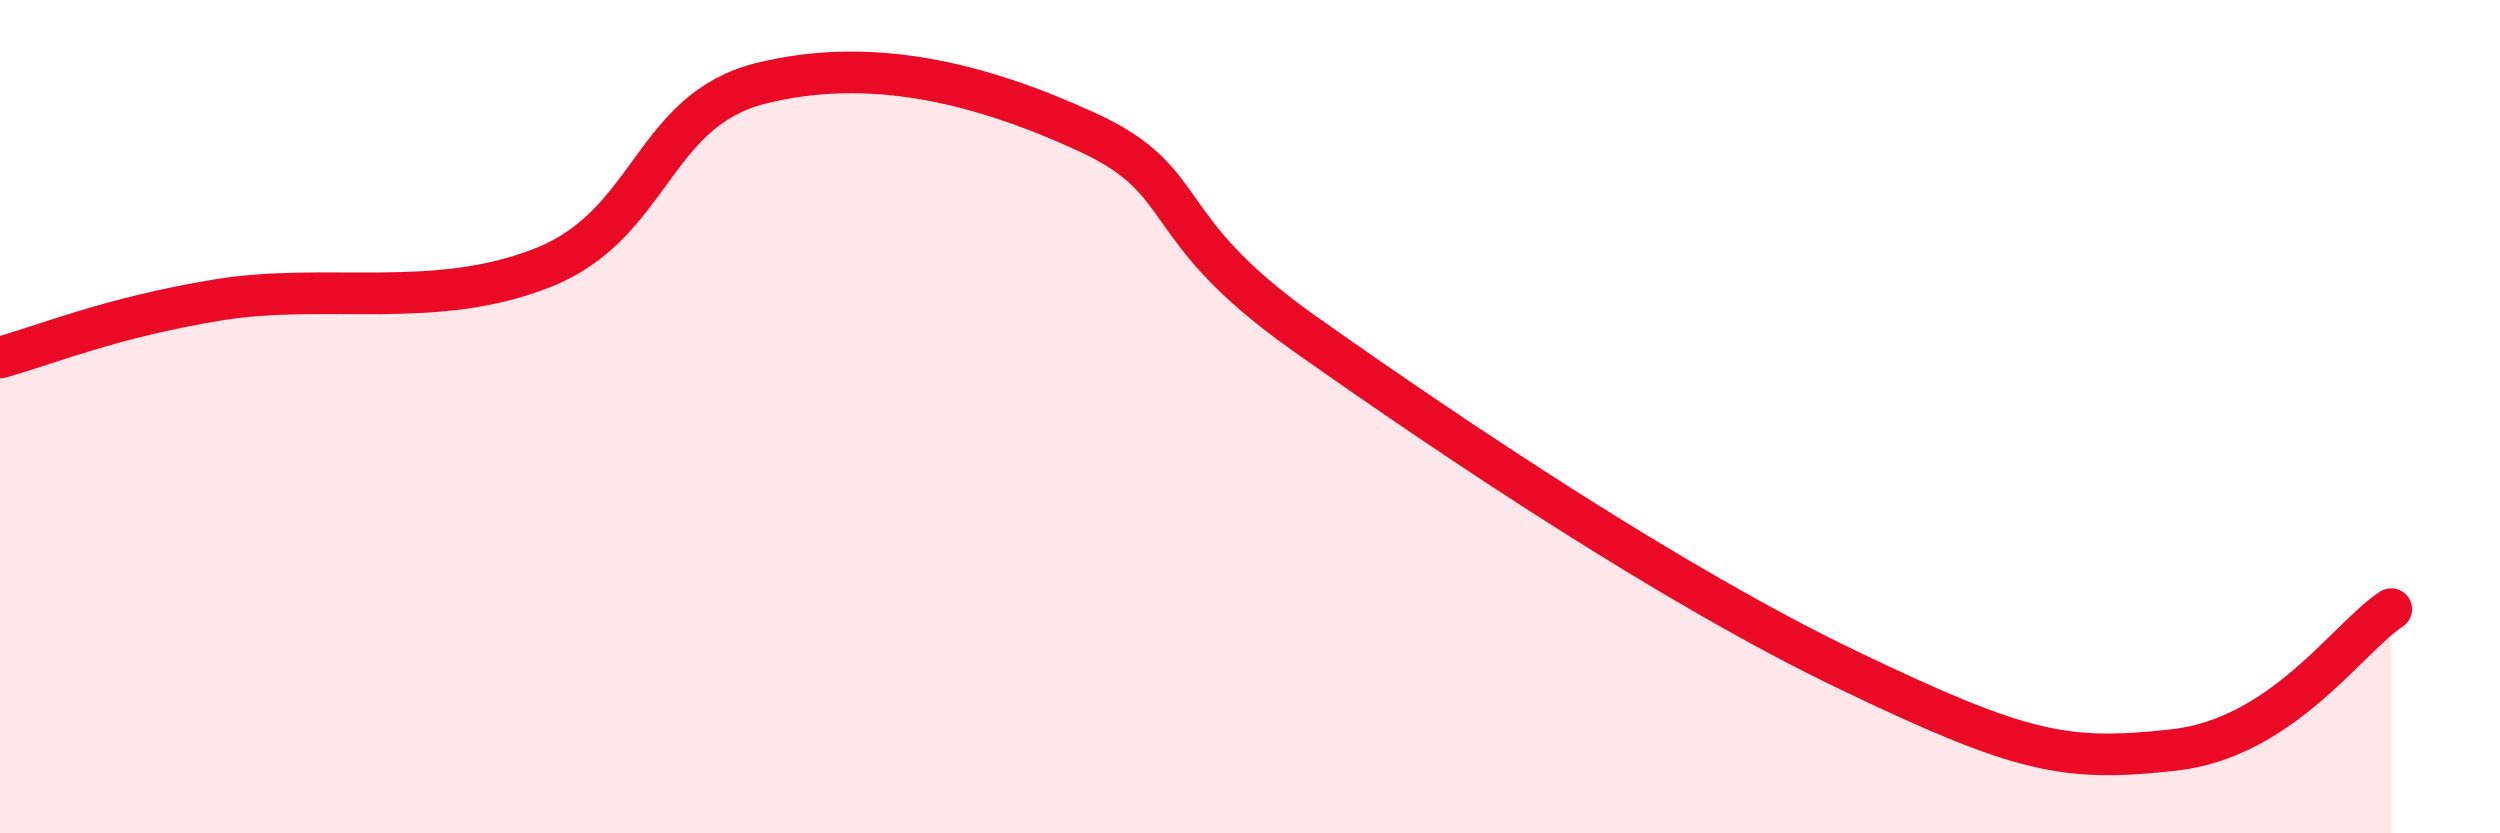
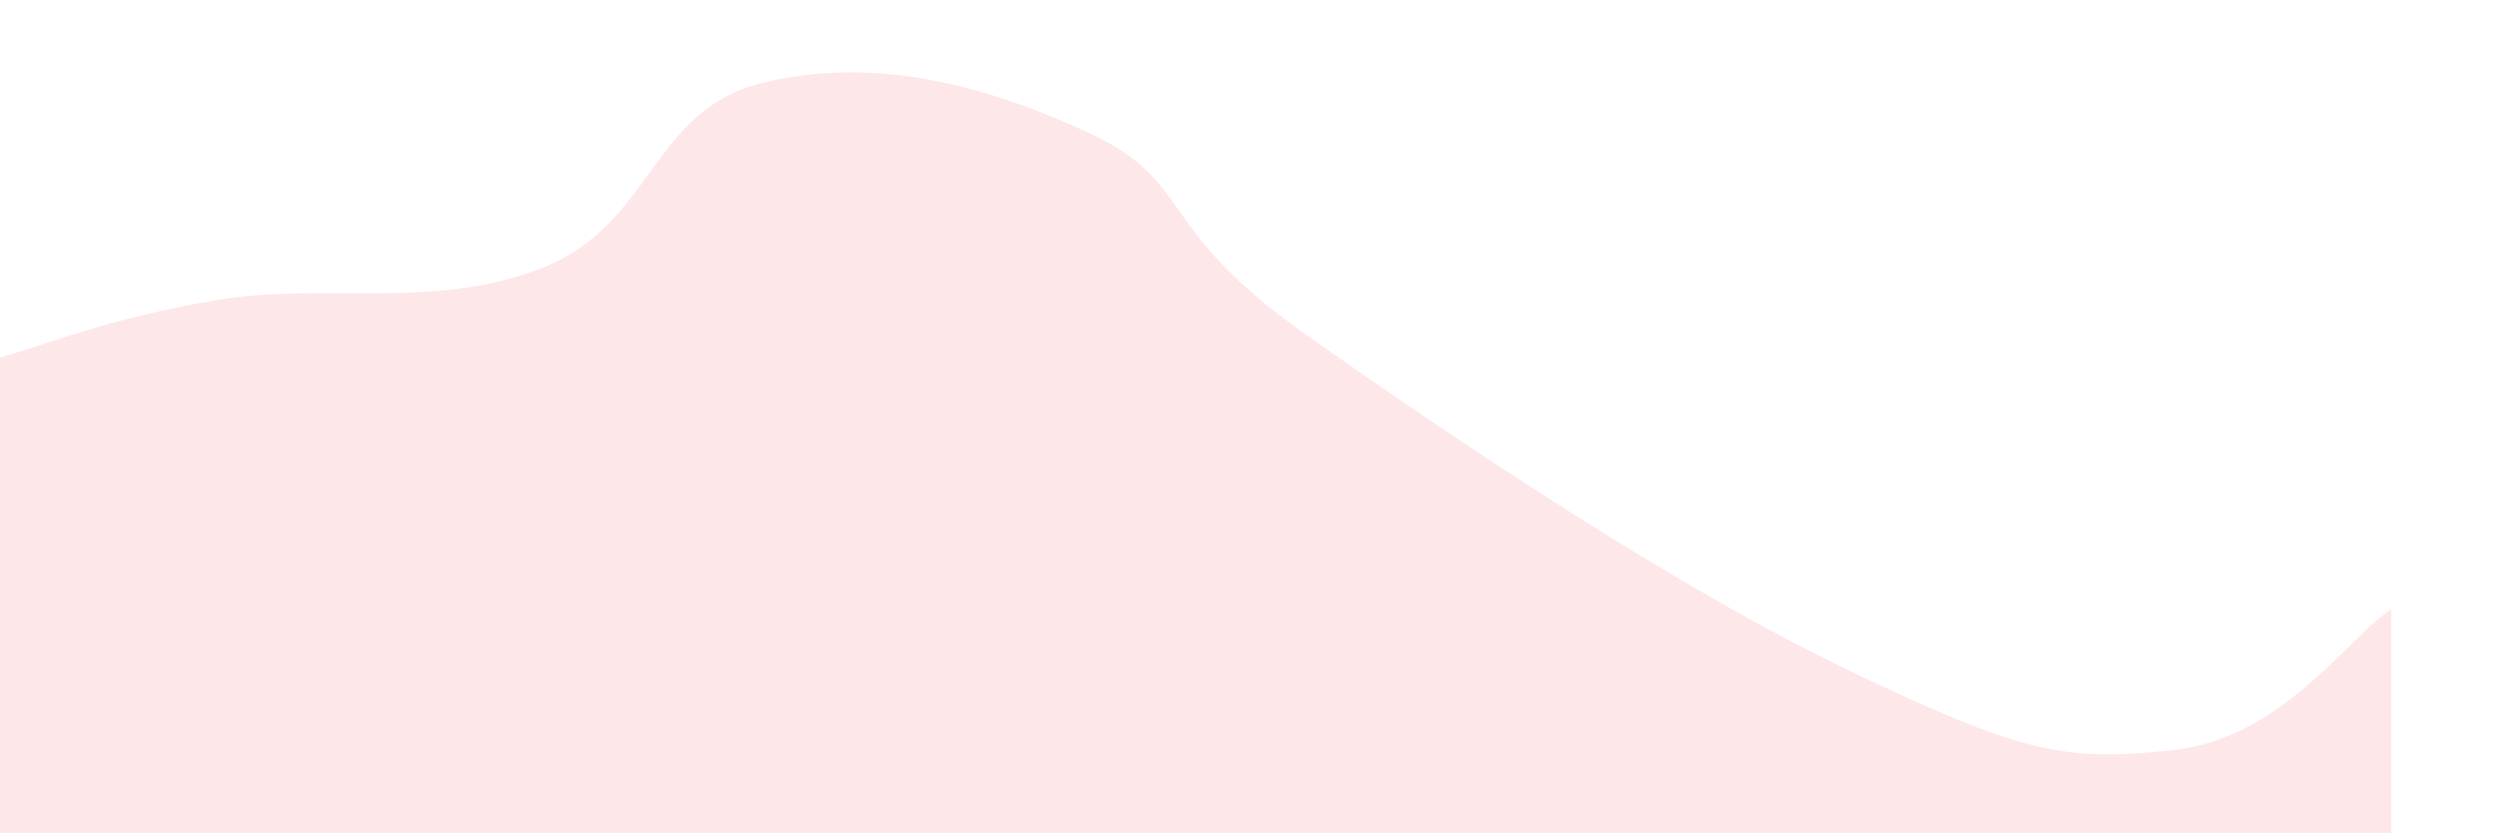
<svg xmlns="http://www.w3.org/2000/svg" width="60" height="20" viewBox="0 0 60 20">
  <path d="M 0,8.58 C 1.04,8.3 2.61,7.63 5.22,7.2 C 7.83,6.77 10.43,7.46 13.04,6.42 C 15.65,5.38 15.65,2.65 18.26,2 C 20.87,1.35 23.48,1.97 26.09,3.17 C 28.7,4.37 27.65,5.42 31.3,8 C 34.95,10.58 40.18,14.08 44.35,16.08 C 48.52,18.08 49.56,18.29 52.17,18 C 54.78,17.71 56.35,15.3 57.39,14.62L57.39 20L0 20Z" fill="#EB0A25" opacity="0.1" stroke-linecap="round" stroke-linejoin="round" />
-   <path d="M 0,8.58 C 1.04,8.3 2.61,7.63 5.22,7.2 C 7.83,6.77 10.43,7.46 13.04,6.42 C 15.65,5.38 15.65,2.65 18.26,2 C 20.87,1.35 23.48,1.97 26.09,3.17 C 28.7,4.37 27.65,5.42 31.3,8 C 34.95,10.58 40.18,14.08 44.35,16.08 C 48.52,18.08 49.56,18.29 52.17,18 C 54.78,17.71 56.35,15.3 57.39,14.62" stroke="#EB0A25" stroke-width="1" fill="none" stroke-linecap="round" stroke-linejoin="round" />
</svg>